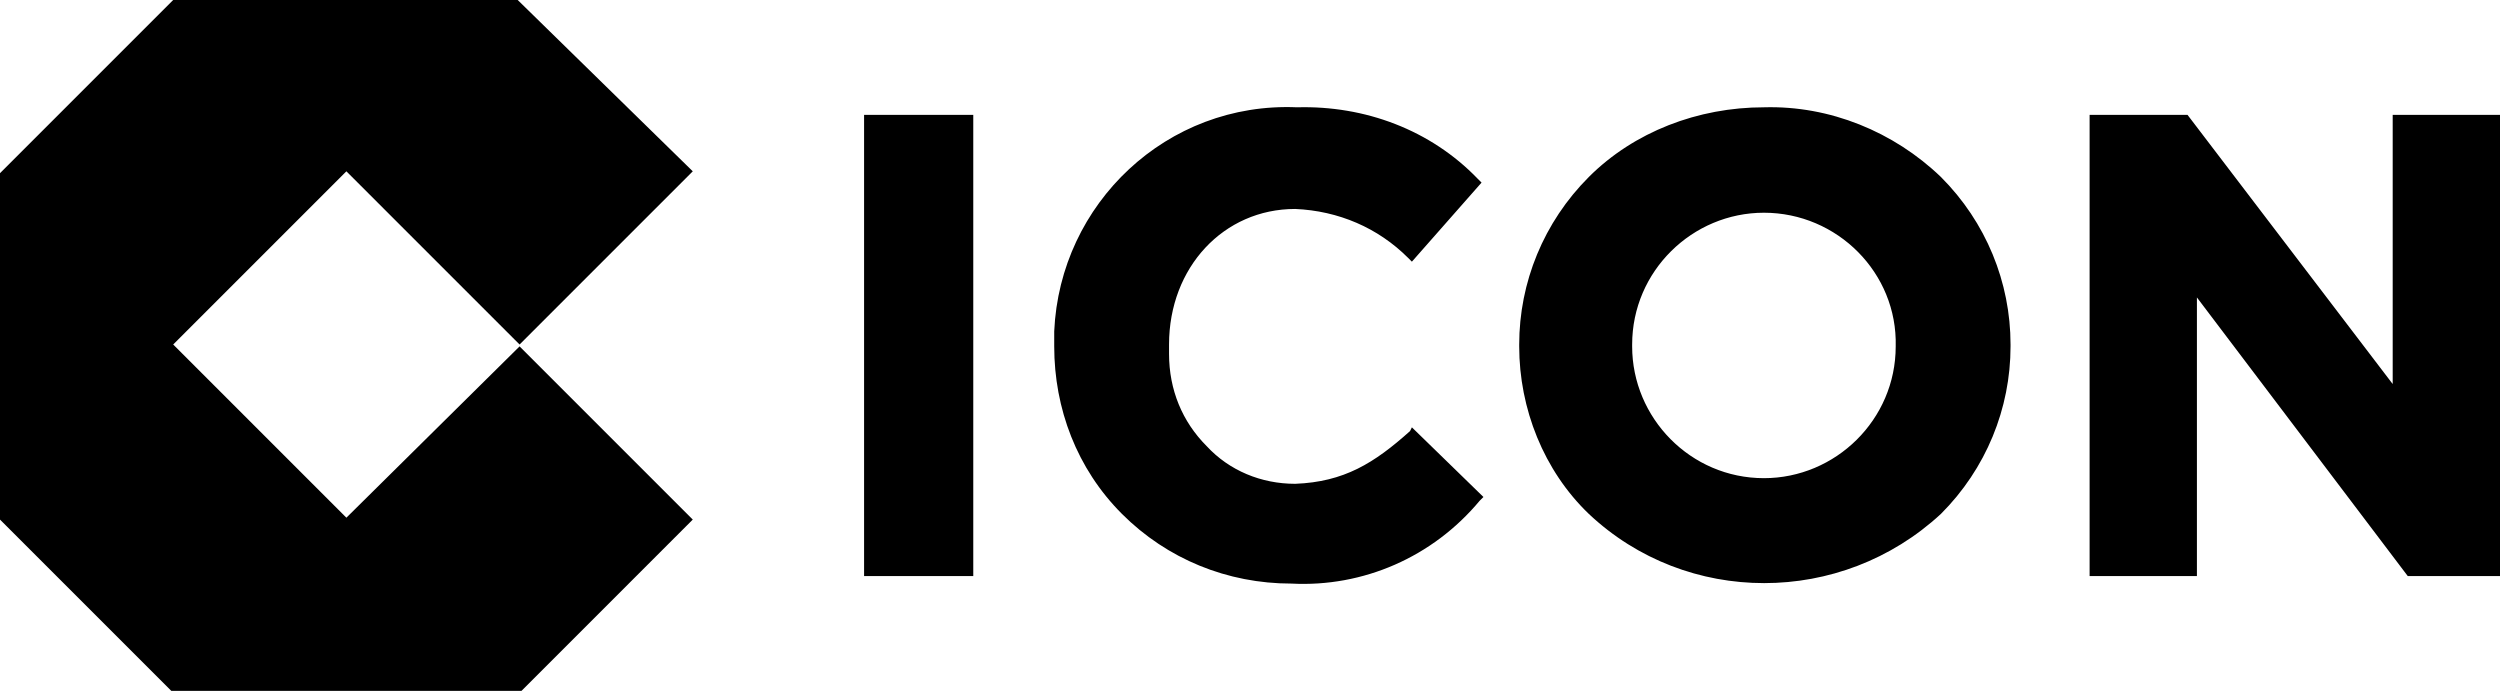
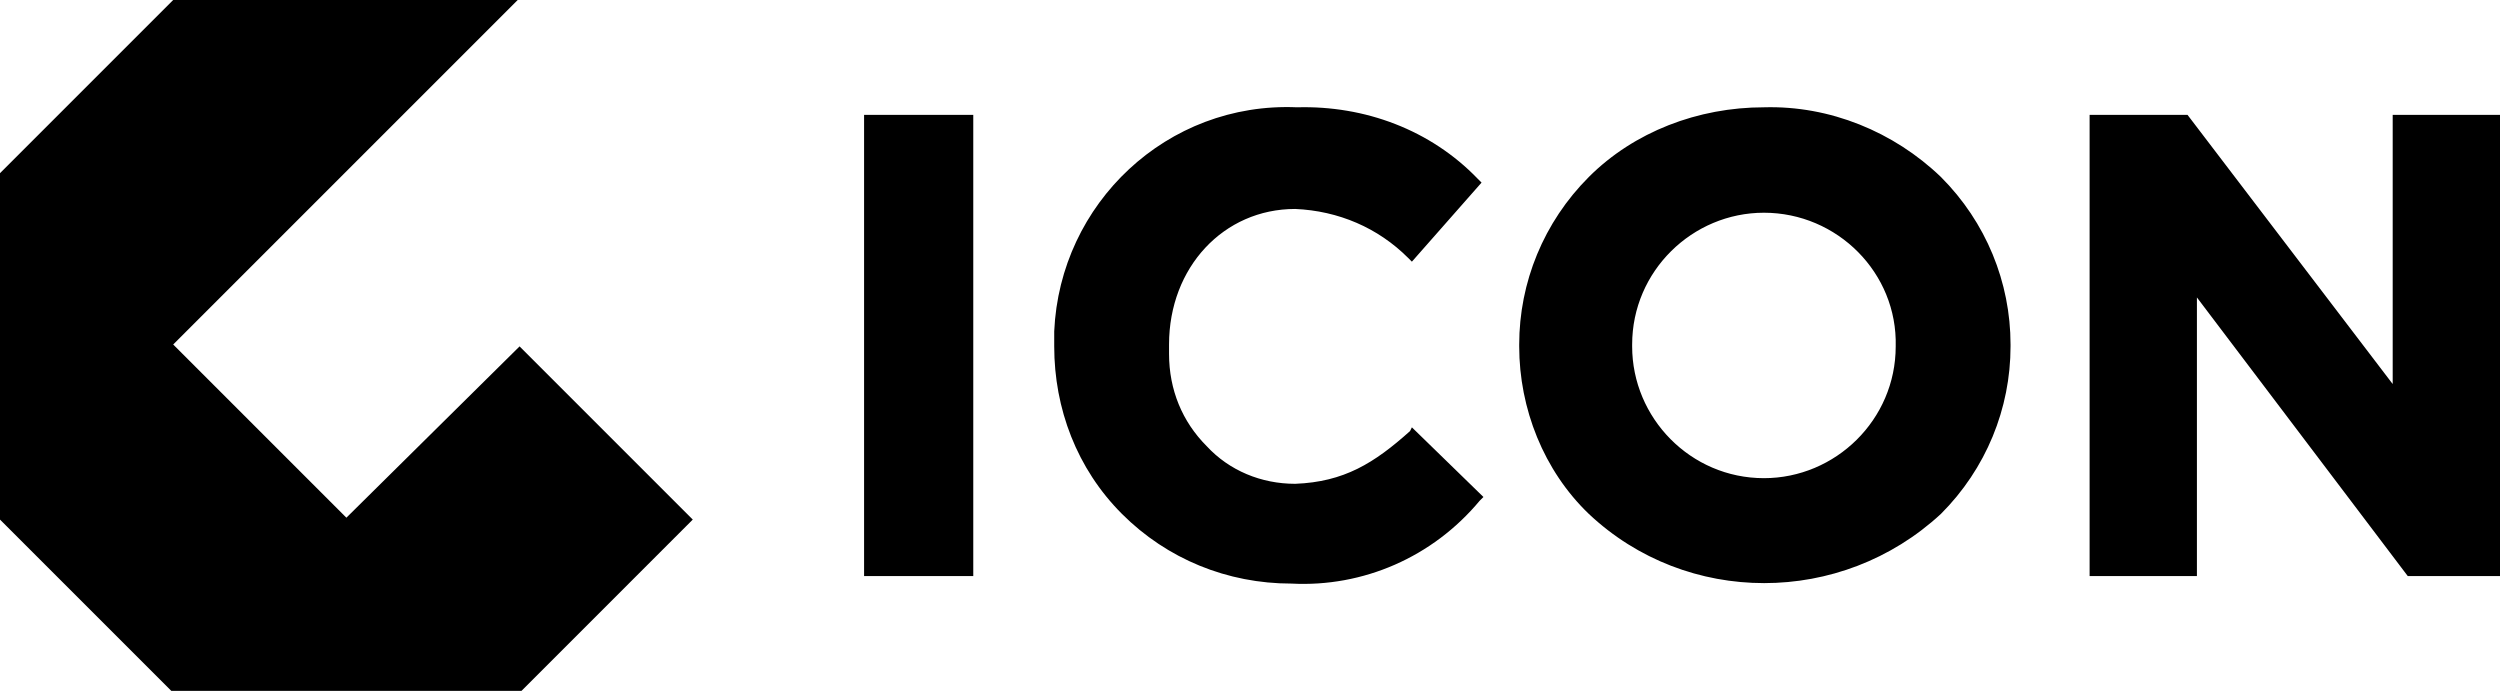
<svg xmlns="http://www.w3.org/2000/svg" version="1.1" id="Layer_1" x="0px" y="0px" width="132.8px" height="36.7px" viewBox="0 0 132.8 36.7" style="enable-background:new 0 0 132.8 36.7;" xml:space="preserve">
-   <path id="Layer_2_1_" d="M18.4,27.5l-9.2-9.2l9.2-9.2l9.2,9.2l9.2-9.2L27.5,0H9.2L0,9.2v18.4l9.2,9.2h18.4l9.2-9.2l-9.2-9.2  L18.4,27.5z M45.9,6.1h5.8v24.5h-5.8V6.1z M74.9,22.9c-1.9,1.7-3.5,2.7-6.1,2.8l0,0c-1.8,0-3.5-0.7-4.7-2c-1.3-1.3-2-3-2-4.9v-0.5  c0-4.1,2.9-7.2,6.7-7.2c2.3,0.1,4.4,1,6,2.6l0.2,0.2l3.7-4.2l-0.2-0.2c-2.5-2.6-6-3.9-9.6-3.8C62,5.4,56.3,10.8,56,17.6  c0,0.2,0,0.5,0,0.7v0.1c0,3.3,1.2,6.5,3.6,8.9c2.4,2.4,5.6,3.7,9,3.7c3.8,0.2,7.5-1.4,10-4.4l0.2-0.2L75,22.7L74.9,22.9z M93.7,5.7  c-3.5,0-6.9,1.3-9.3,3.7c-2.4,2.4-3.7,5.6-3.7,8.9v0.1c0,3.3,1.3,6.6,3.7,8.9c5.2,4.9,13.4,4.9,18.7,0c2.4-2.4,3.7-5.6,3.7-8.9v-0.1  c0-3.3-1.3-6.5-3.7-8.9C100.6,7,97.2,5.6,93.7,5.7z M100.7,18.4c0,3.9-3.2,7-7,7c-3.9,0-7-3.2-7-7v-0.1c0-3.9,3.2-7,7-7  C97.6,11.3,100.8,14.5,100.7,18.4L100.7,18.4z M127.1,6.1v14.3L116.2,6.1H111v24.5h5.7V15.8l11.2,14.8h4.9V6.1H127.1z" />
+   <path id="Layer_2_1_" d="M18.4,27.5l-9.2-9.2l9.2-9.2l9.2-9.2L27.5,0H9.2L0,9.2v18.4l9.2,9.2h18.4l9.2-9.2l-9.2-9.2  L18.4,27.5z M45.9,6.1h5.8v24.5h-5.8V6.1z M74.9,22.9c-1.9,1.7-3.5,2.7-6.1,2.8l0,0c-1.8,0-3.5-0.7-4.7-2c-1.3-1.3-2-3-2-4.9v-0.5  c0-4.1,2.9-7.2,6.7-7.2c2.3,0.1,4.4,1,6,2.6l0.2,0.2l3.7-4.2l-0.2-0.2c-2.5-2.6-6-3.9-9.6-3.8C62,5.4,56.3,10.8,56,17.6  c0,0.2,0,0.5,0,0.7v0.1c0,3.3,1.2,6.5,3.6,8.9c2.4,2.4,5.6,3.7,9,3.7c3.8,0.2,7.5-1.4,10-4.4l0.2-0.2L75,22.7L74.9,22.9z M93.7,5.7  c-3.5,0-6.9,1.3-9.3,3.7c-2.4,2.4-3.7,5.6-3.7,8.9v0.1c0,3.3,1.3,6.6,3.7,8.9c5.2,4.9,13.4,4.9,18.7,0c2.4-2.4,3.7-5.6,3.7-8.9v-0.1  c0-3.3-1.3-6.5-3.7-8.9C100.6,7,97.2,5.6,93.7,5.7z M100.7,18.4c0,3.9-3.2,7-7,7c-3.9,0-7-3.2-7-7v-0.1c0-3.9,3.2-7,7-7  C97.6,11.3,100.8,14.5,100.7,18.4L100.7,18.4z M127.1,6.1v14.3L116.2,6.1H111v24.5h5.7V15.8l11.2,14.8h4.9V6.1H127.1z" />
</svg>